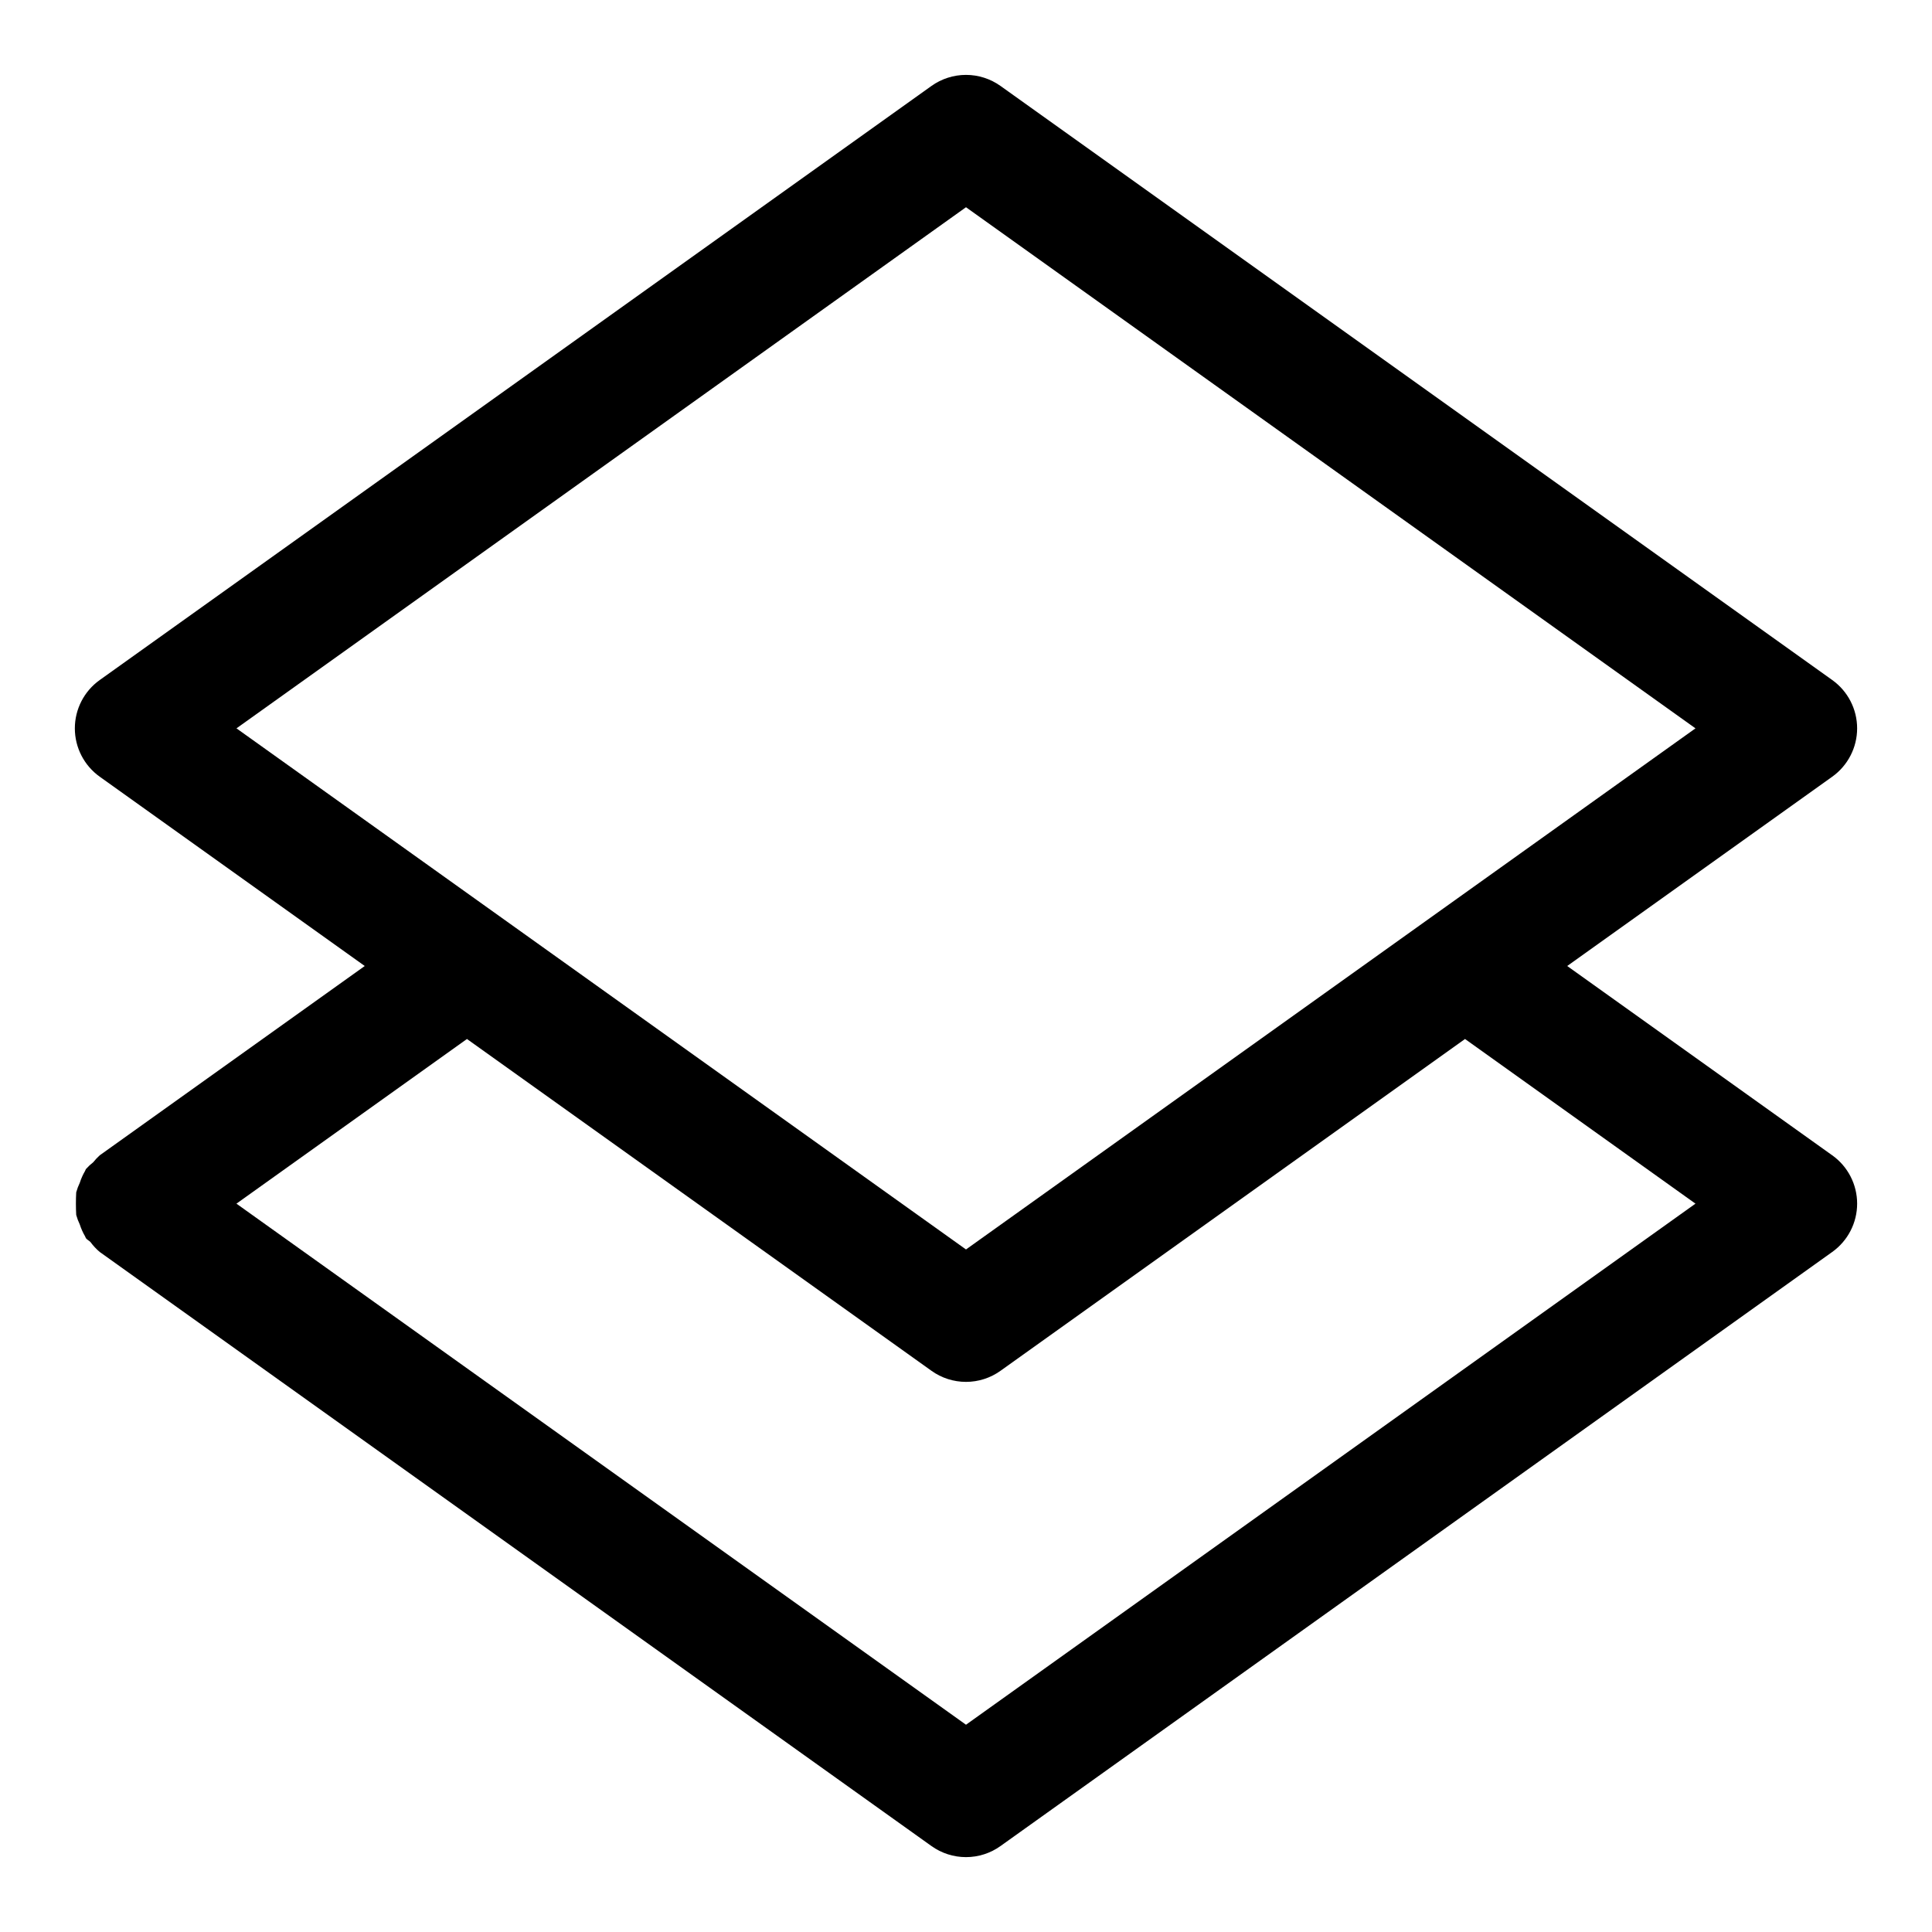
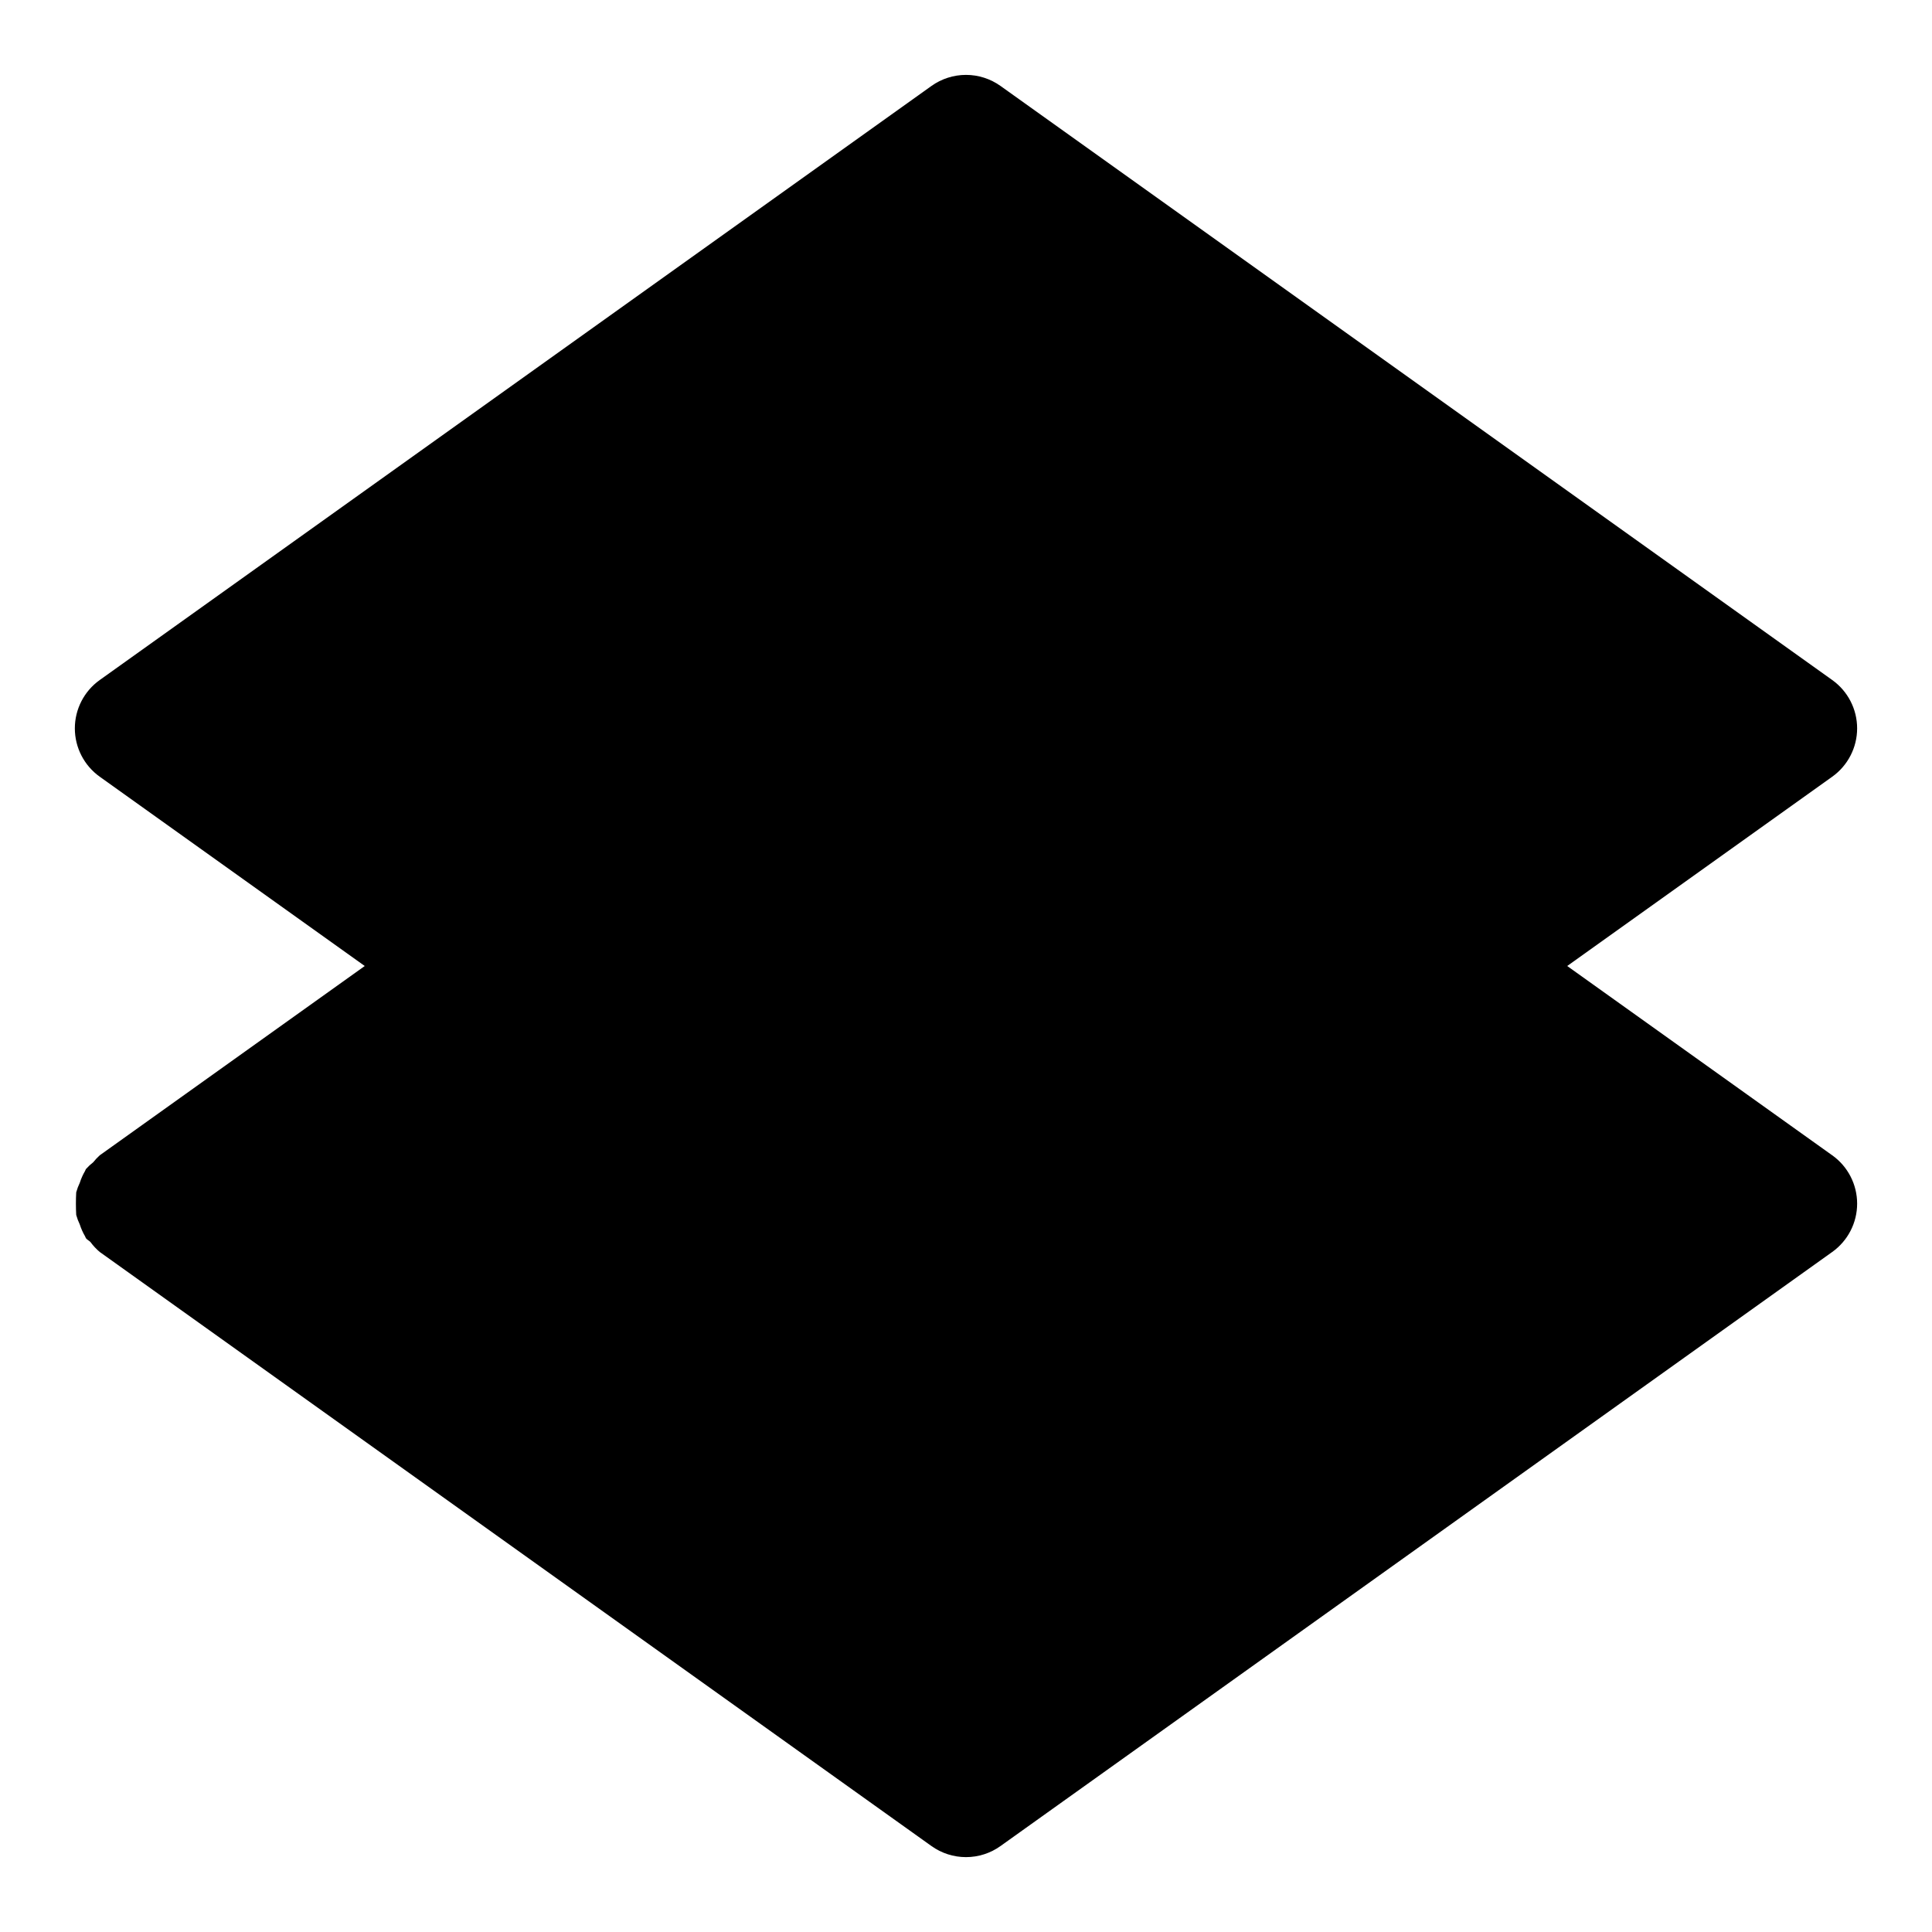
<svg xmlns="http://www.w3.org/2000/svg" fill="#000000" width="800px" height="800px" version="1.1" viewBox="144 144 512 512">
-   <path d="m629.56 450.17-70.234-50.168 70.238-50.168c4.137-2.957 6.594-7.727 6.594-12.809 0-5.086-2.457-9.855-6.594-12.809l-220.42-157.44c-2.668-1.902-5.867-2.93-9.148-2.93s-6.477 1.027-9.148 2.93l-220.42 157.44c-4.137 2.953-6.594 7.723-6.594 12.809 0 5.082 2.457 9.852 6.594 12.809l70.234 50.168-70.234 50.168c-0.621 0.562-1.195 1.176-1.715 1.832-0.703 0.551-1.359 1.16-1.953 1.824-0.109 0.156-0.117 0.34-0.223 0.496v0.004c-0.574 0.977-1.039 2.016-1.383 3.098-0.395 0.824-0.715 1.68-0.957 2.559-0.109 1.992-0.109 3.992 0 5.984 0.242 0.879 0.562 1.738 0.957 2.562 0.344 1.078 0.809 2.117 1.383 3.094 0.105 0.156 0.113 0.344 0.223 0.496 0.332 0.461 0.863 0.641 1.23 1.055v0.004c0.707 0.961 1.523 1.836 2.438 2.606l220.42 157.44v-0.004c2.668 1.91 5.867 2.938 9.148 2.938s6.481-1.027 9.148-2.938l220.42-157.44-0.004 0.004c4.141-2.957 6.598-7.727 6.598-12.809 0-5.086-2.457-9.855-6.598-12.809zm-229.56-251.25 193.32 138.1-193.32 138.1-193.33-138.1zm0 402.15-193.34-138.09 61.09-43.637 123.1 87.93c2.668 1.91 5.867 2.938 9.148 2.938s6.481-1.027 9.148-2.938l123.1-87.93 61.074 43.637z" />
+   <path d="m629.56 450.17-70.234-50.168 70.238-50.168c4.137-2.957 6.594-7.727 6.594-12.809 0-5.086-2.457-9.855-6.594-12.809l-220.42-157.44c-2.668-1.902-5.867-2.93-9.148-2.93s-6.477 1.027-9.148 2.93l-220.42 157.44c-4.137 2.953-6.594 7.723-6.594 12.809 0 5.082 2.457 9.852 6.594 12.809l70.234 50.168-70.234 50.168c-0.621 0.562-1.195 1.176-1.715 1.832-0.703 0.551-1.359 1.16-1.953 1.824-0.109 0.156-0.117 0.34-0.223 0.496v0.004c-0.574 0.977-1.039 2.016-1.383 3.098-0.395 0.824-0.715 1.68-0.957 2.559-0.109 1.992-0.109 3.992 0 5.984 0.242 0.879 0.562 1.738 0.957 2.562 0.344 1.078 0.809 2.117 1.383 3.094 0.105 0.156 0.113 0.344 0.223 0.496 0.332 0.461 0.863 0.641 1.23 1.055v0.004c0.707 0.961 1.523 1.836 2.438 2.606l220.42 157.44v-0.004c2.668 1.91 5.867 2.938 9.148 2.938s6.481-1.027 9.148-2.938l220.42-157.44-0.004 0.004c4.141-2.957 6.598-7.727 6.598-12.809 0-5.086-2.457-9.855-6.598-12.809zzm0 402.15-193.34-138.09 61.09-43.637 123.1 87.93c2.668 1.91 5.867 2.938 9.148 2.938s6.481-1.027 9.148-2.938l123.1-87.93 61.074 43.637z" />
</svg>